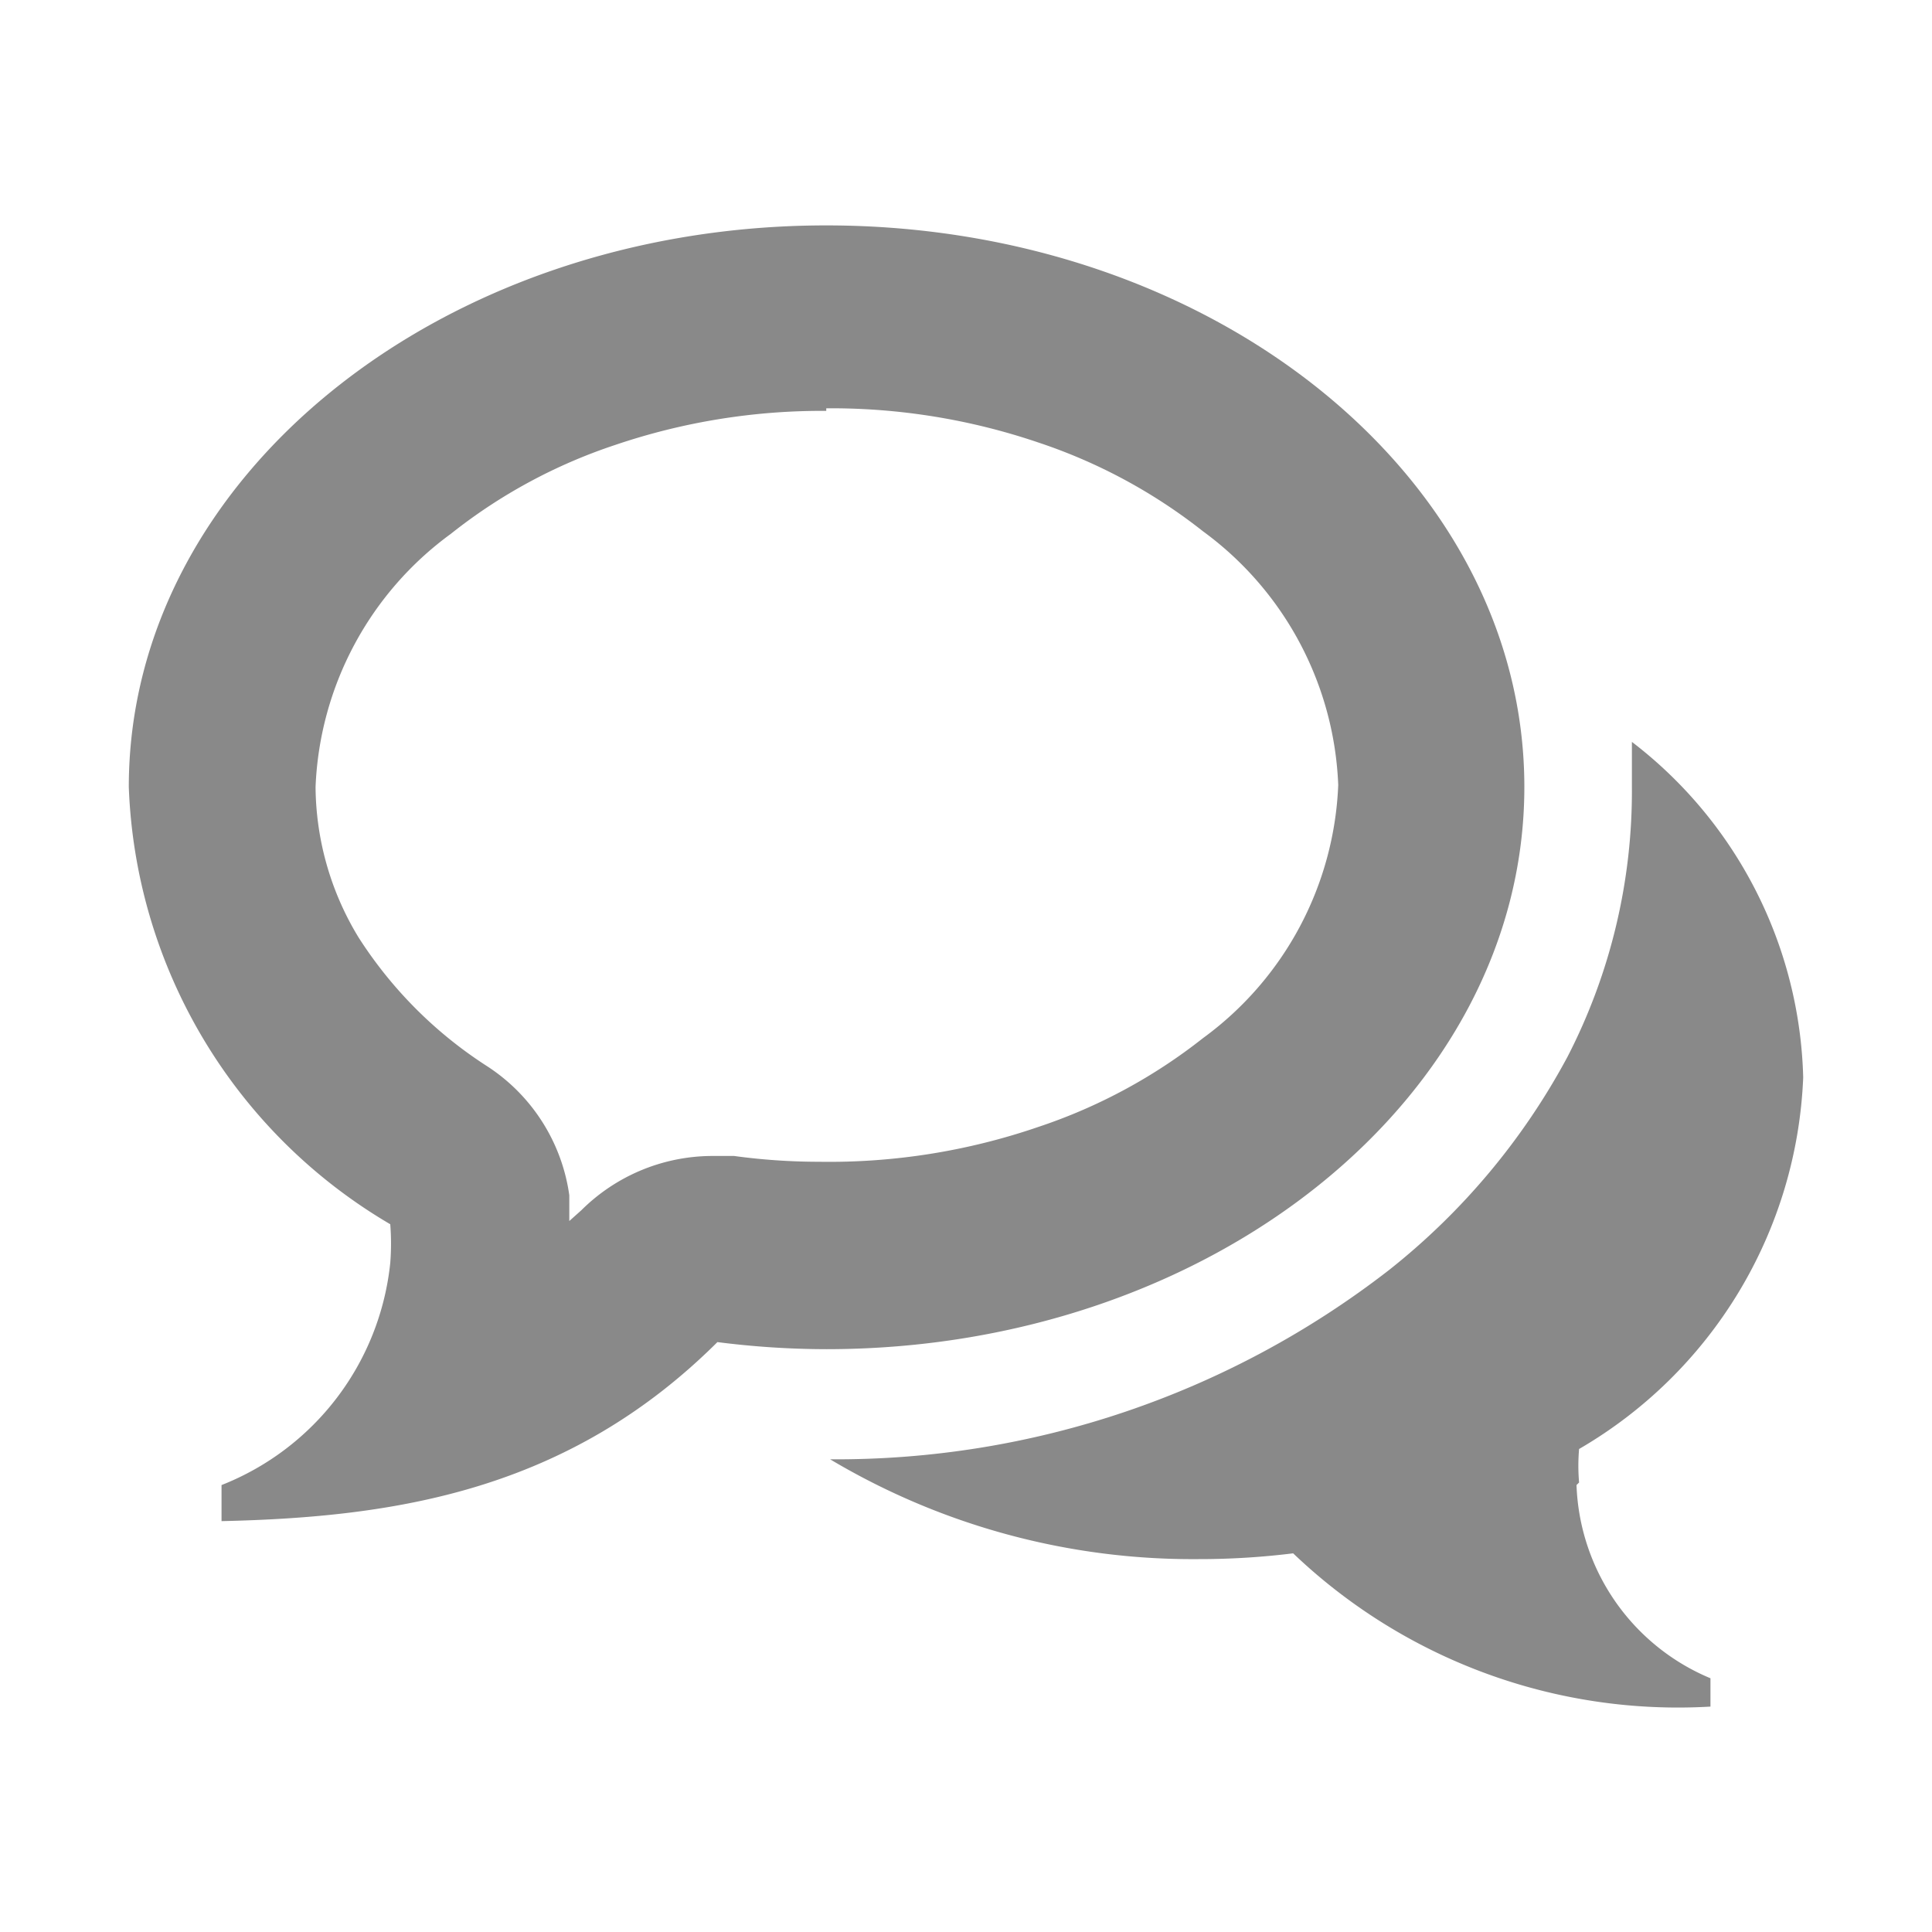
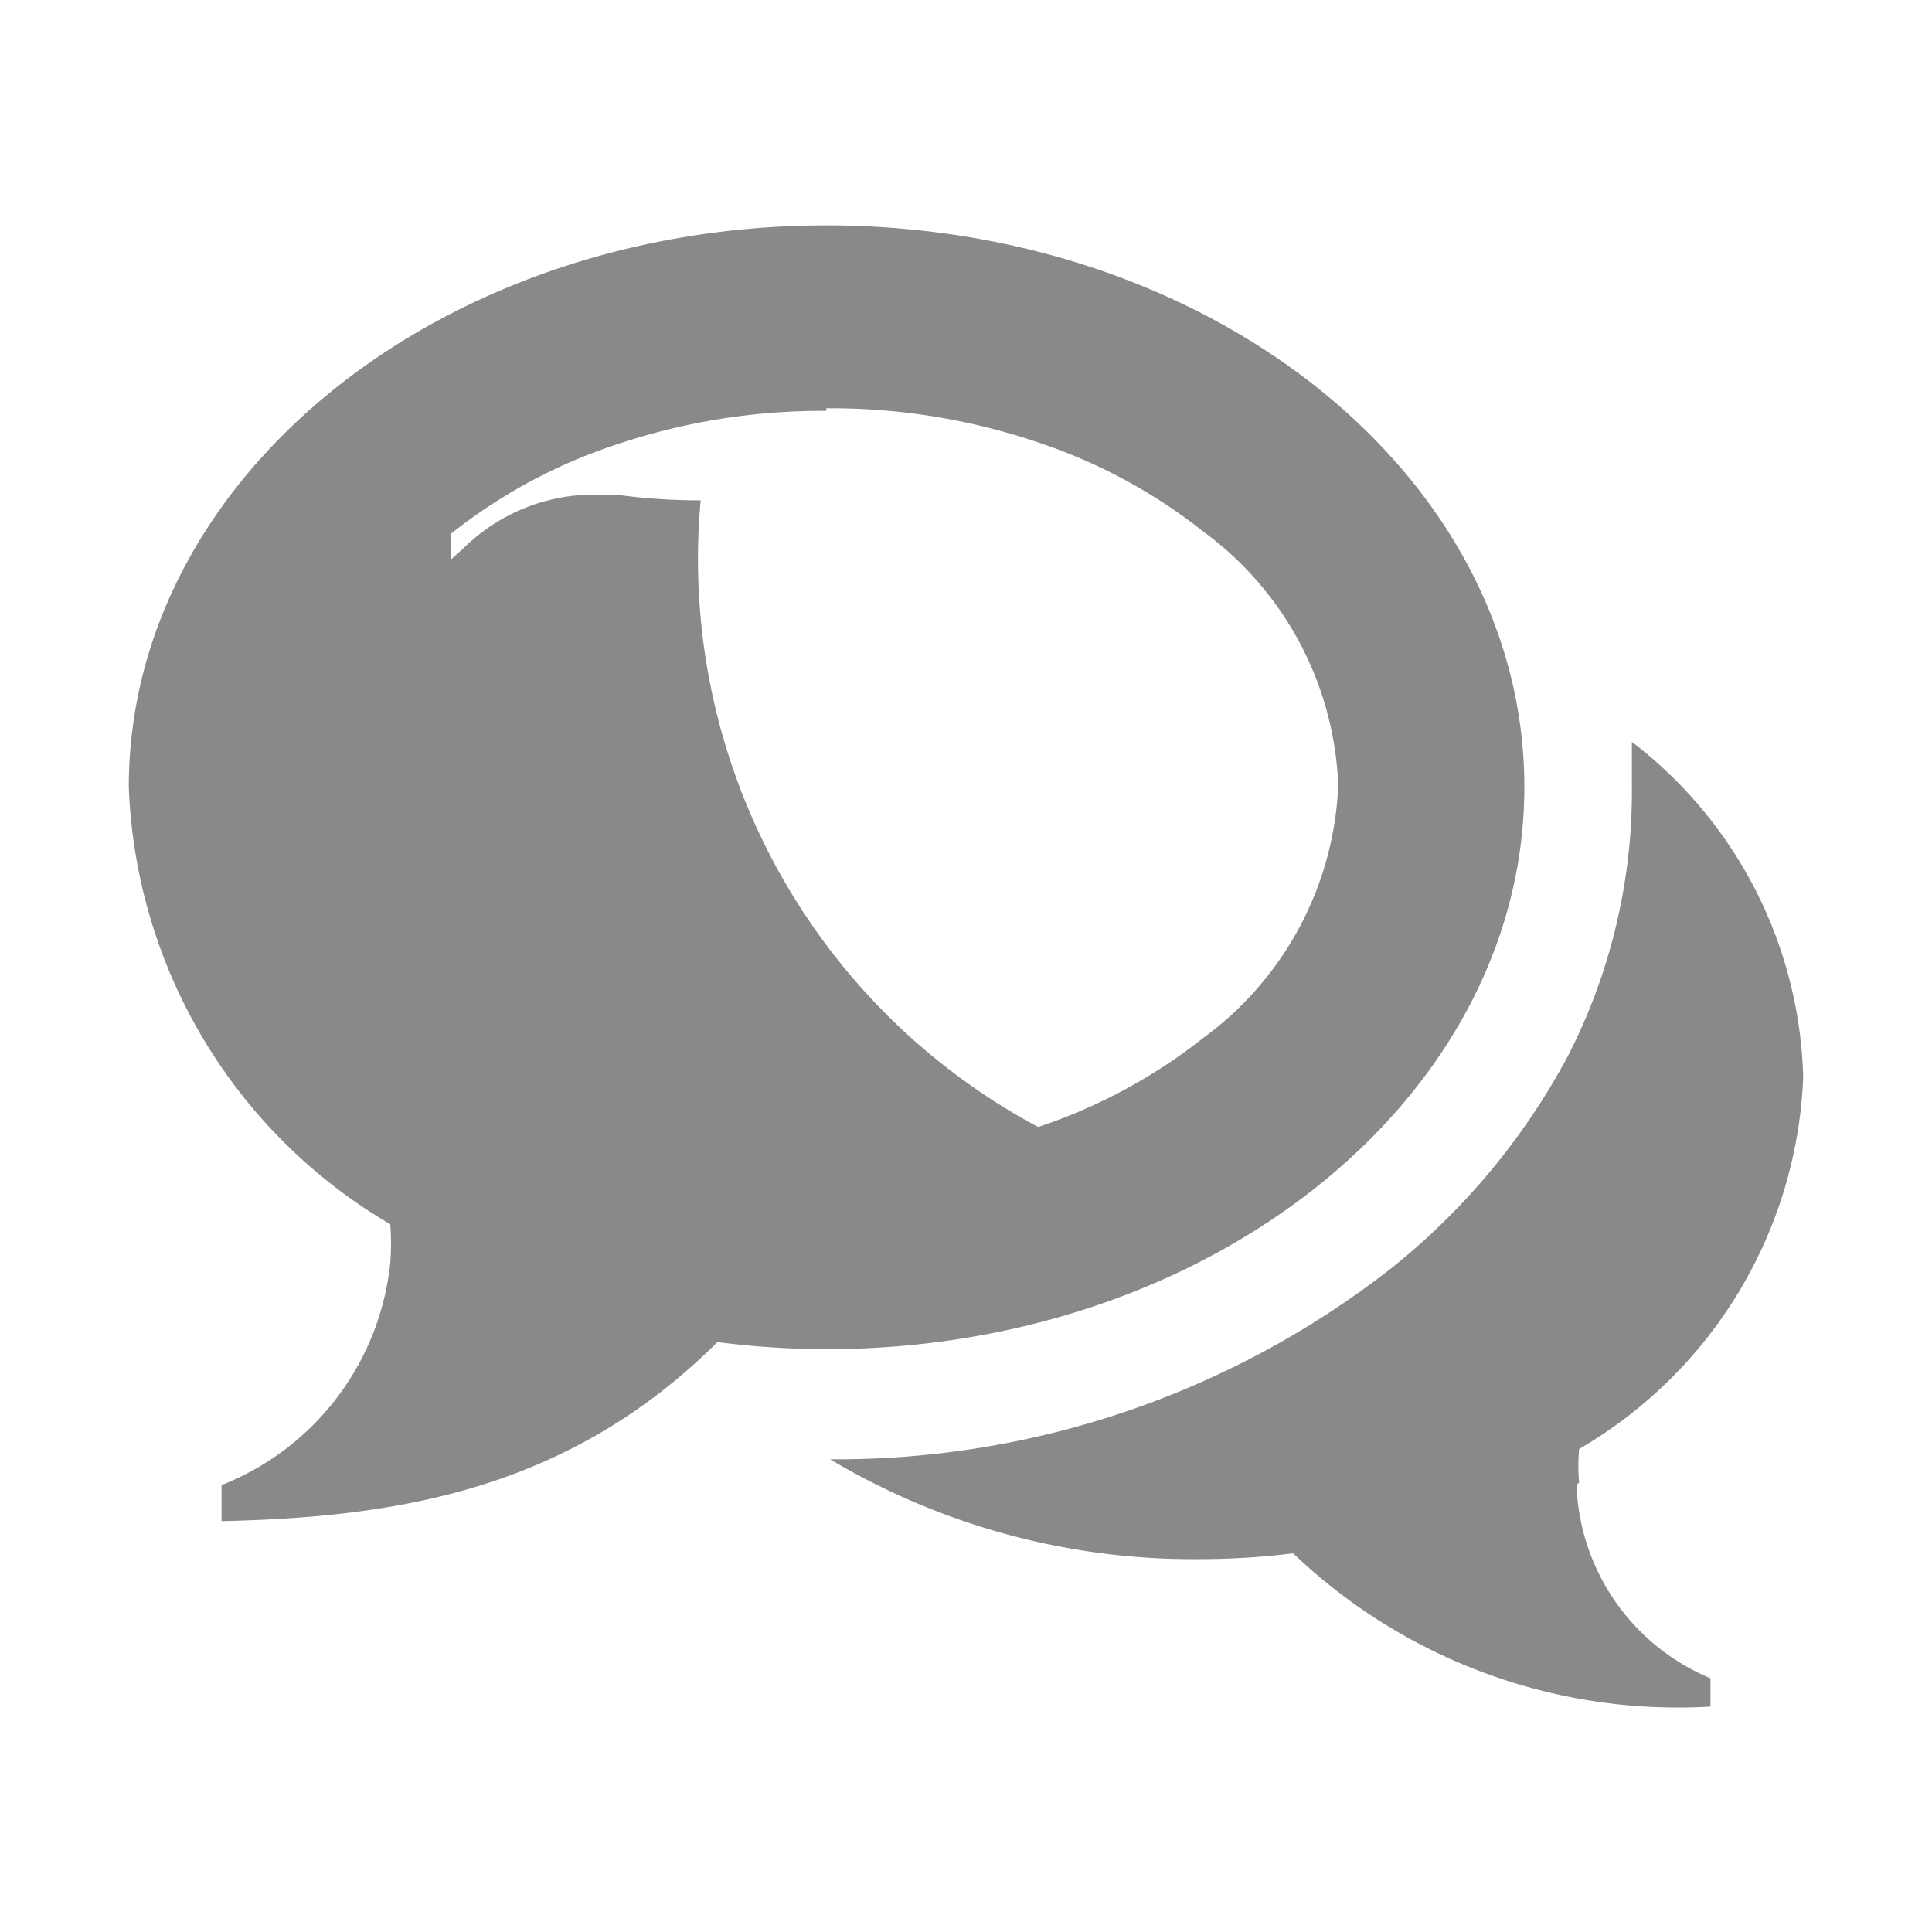
<svg xmlns="http://www.w3.org/2000/svg" width="30" height="30" viewBox="-2 -2 30 27 ">
-   <path fill="#898989" d="M10.83,2.88a10,10,0,0,0-3.28.53A8.29,8.29,0,0,0,5,4.79a5.12,5.12,0,0,0-2.1,3.93,4.55,4.55,0,0,0,.67,2.34,6.61,6.61,0,0,0,2,2,2.86,2.86,0,0,1,1.27,2l0,.4.19-.17a2.89,2.89,0,0,1,2-.84l.37,0a9.76,9.76,0,0,0,1.32.09A10,10,0,0,0,14.12,14a8.4,8.4,0,0,0,2.56-1.38,5.12,5.12,0,0,0,2.1-3.93,5.13,5.13,0,0,0-2.1-3.94,8.4,8.4,0,0,0-2.56-1.38,10,10,0,0,0-3.29-.53Zm0-2.88c6,0,10.84,3.91,10.84,8.72s-4.85,8.73-10.84,8.73a13.45,13.45,0,0,1-1.69-.11c-2.32,2.31-5,2.72-7.7,2.78v-.56a4.17,4.17,0,0,0,2.62-3.45,3.86,3.86,0,0,0,0-.6A8.22,8.22,0,0,1,0,8.72C0,3.91,4.85,0,10.83,0ZM22.48,19.56a3.38,3.38,0,0,0,2.08,3V23a8.65,8.65,0,0,1-6.48-2.38,11.84,11.84,0,0,1-1.47.09,11,11,0,0,1-5.72-1.55,14,14,0,0,0,8.68-2.94,10.61,10.61,0,0,0,2.77-3.31,9,9,0,0,0,1-4.19c0-.23,0-.46,0-.7A6.78,6.78,0,0,1,26,13.23,7,7,0,0,1,22.52,19a3,3,0,0,0,0,.52Z" />
+   <path fill="#898989" d="M10.83,2.88a10,10,0,0,0-3.28.53A8.29,8.29,0,0,0,5,4.79l0,.4.19-.17a2.89,2.89,0,0,1,2-.84l.37,0a9.76,9.76,0,0,0,1.32.09A10,10,0,0,0,14.12,14a8.4,8.4,0,0,0,2.56-1.38,5.12,5.12,0,0,0,2.1-3.93,5.13,5.13,0,0,0-2.1-3.94,8.4,8.4,0,0,0-2.56-1.38,10,10,0,0,0-3.29-.53Zm0-2.88c6,0,10.84,3.91,10.84,8.72s-4.85,8.73-10.84,8.73a13.45,13.45,0,0,1-1.69-.11c-2.32,2.31-5,2.72-7.7,2.78v-.56a4.17,4.17,0,0,0,2.62-3.45,3.86,3.86,0,0,0,0-.6A8.22,8.22,0,0,1,0,8.72C0,3.91,4.85,0,10.83,0ZM22.48,19.56a3.38,3.38,0,0,0,2.08,3V23a8.65,8.65,0,0,1-6.48-2.38,11.84,11.84,0,0,1-1.47.09,11,11,0,0,1-5.72-1.55,14,14,0,0,0,8.68-2.94,10.61,10.61,0,0,0,2.77-3.31,9,9,0,0,0,1-4.19c0-.23,0-.46,0-.7A6.78,6.78,0,0,1,26,13.23,7,7,0,0,1,22.52,19a3,3,0,0,0,0,.52Z" />
</svg>